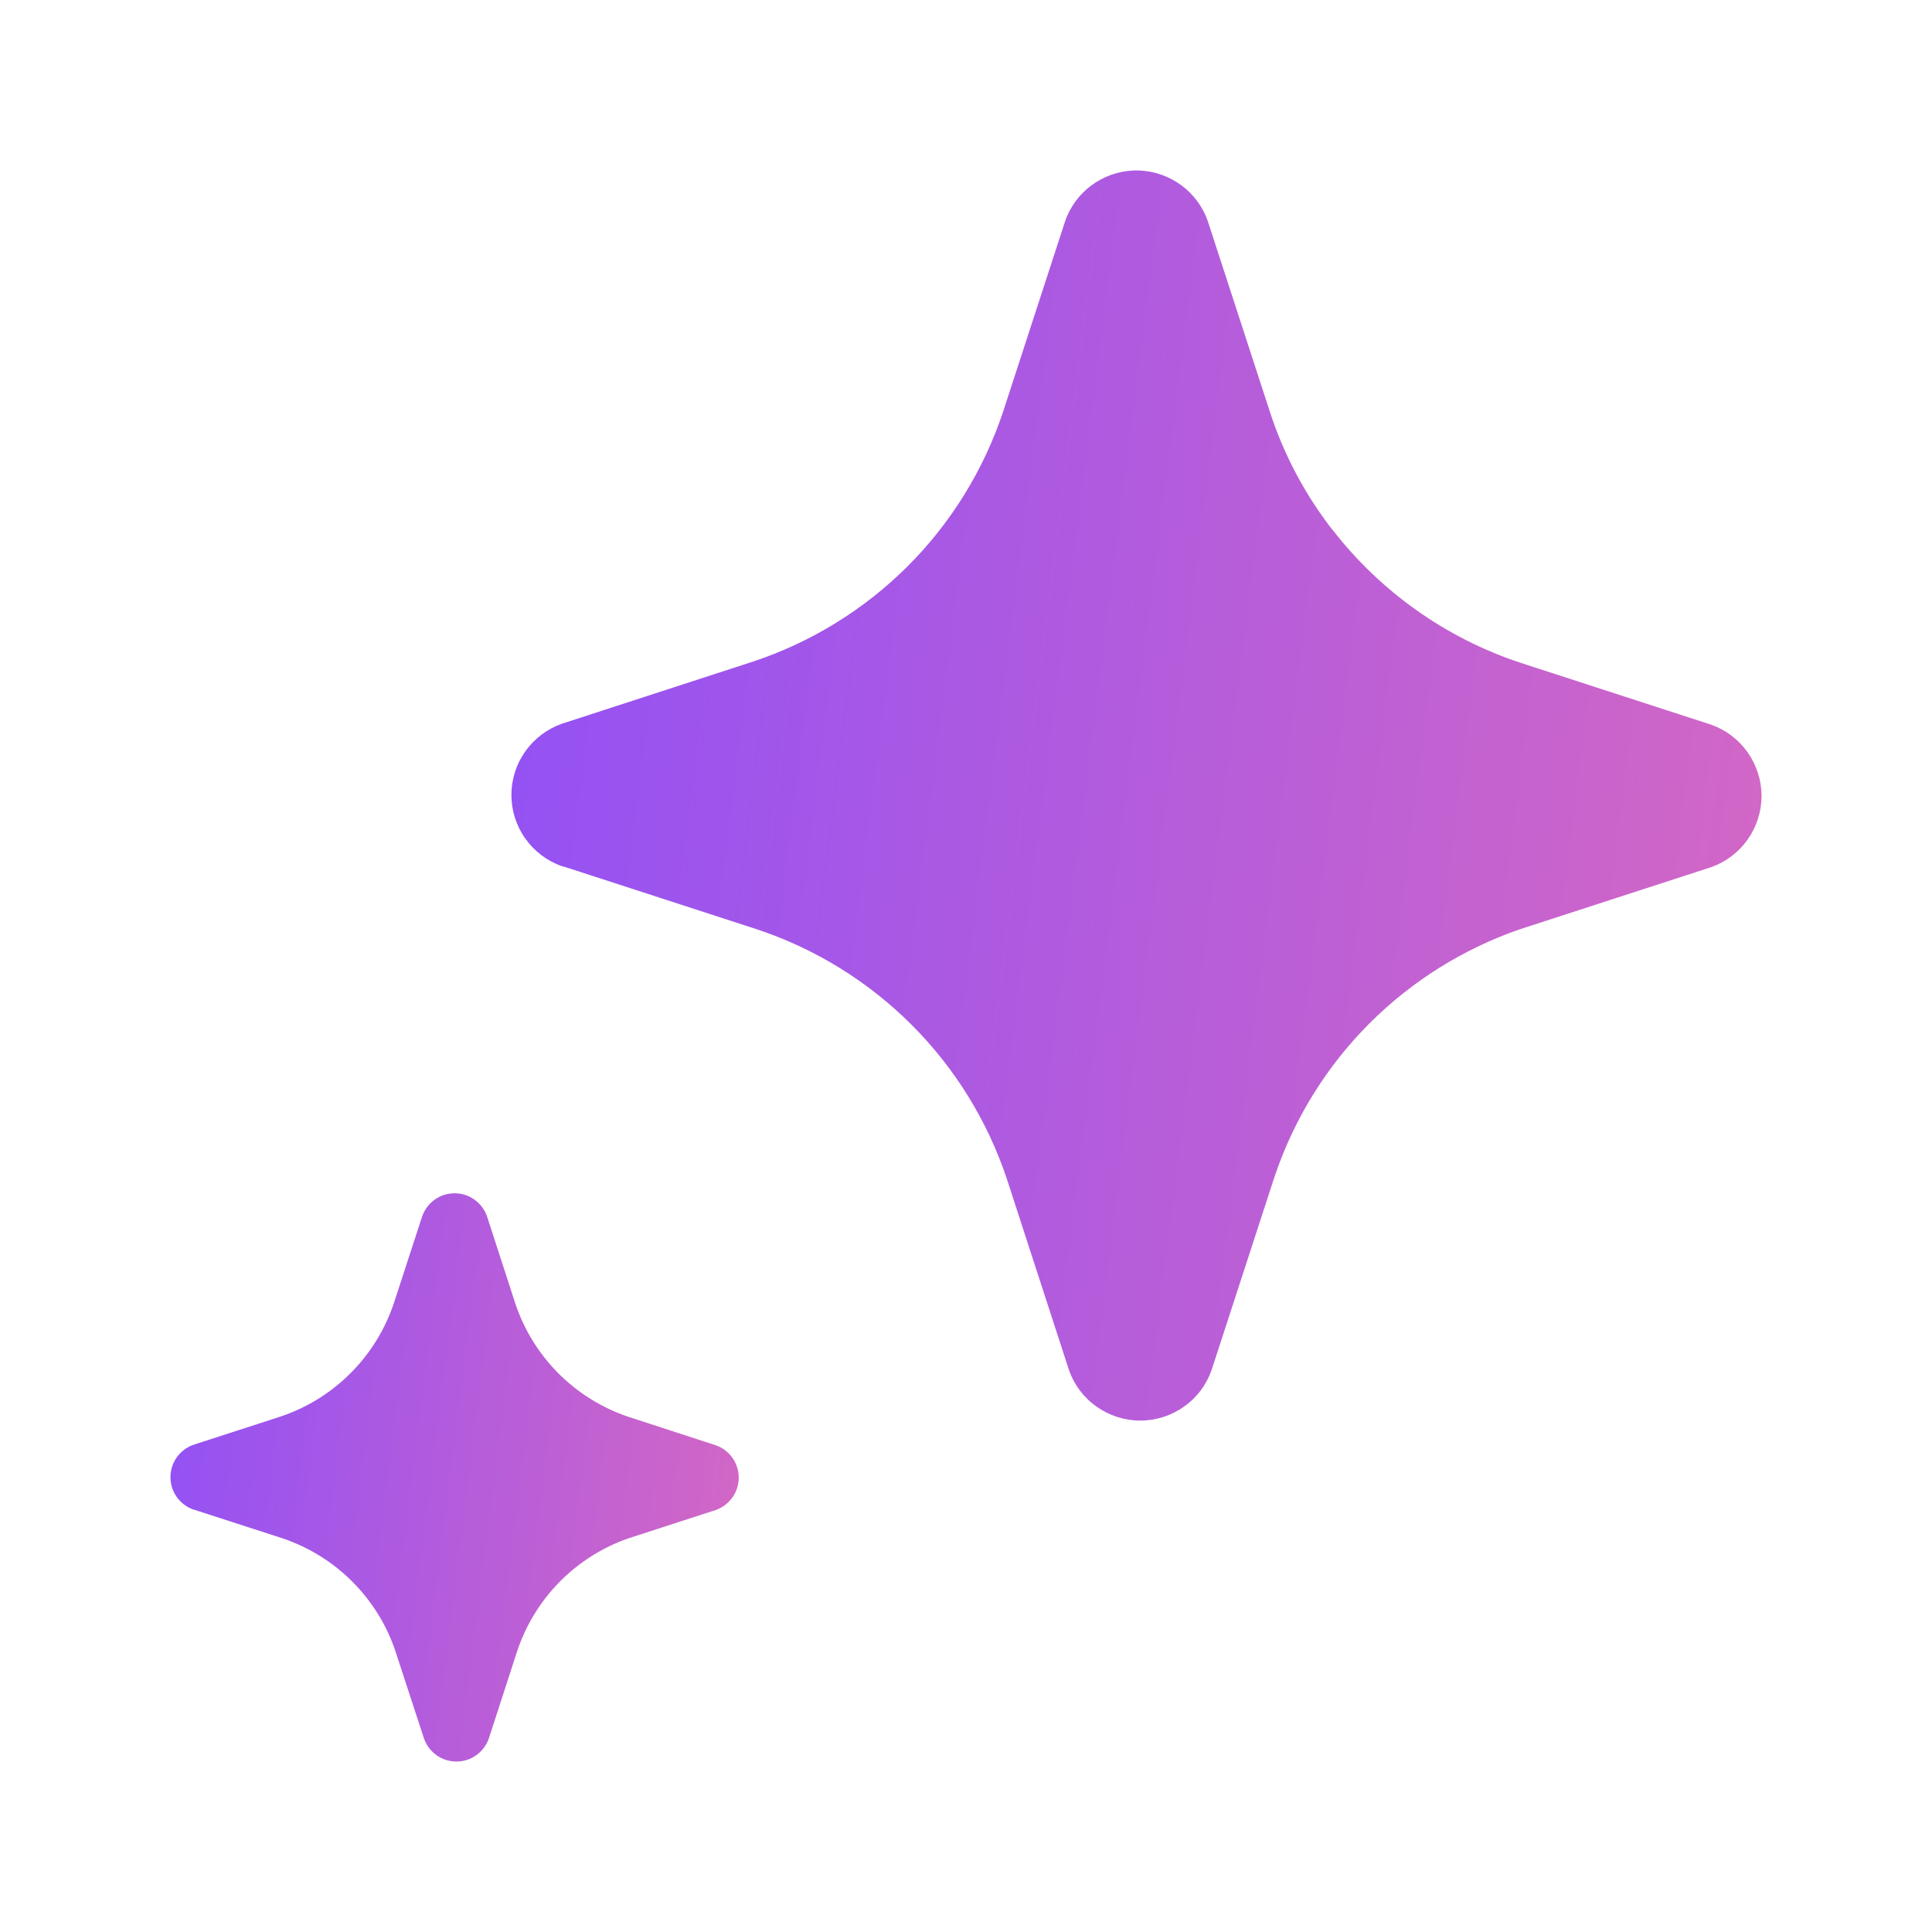
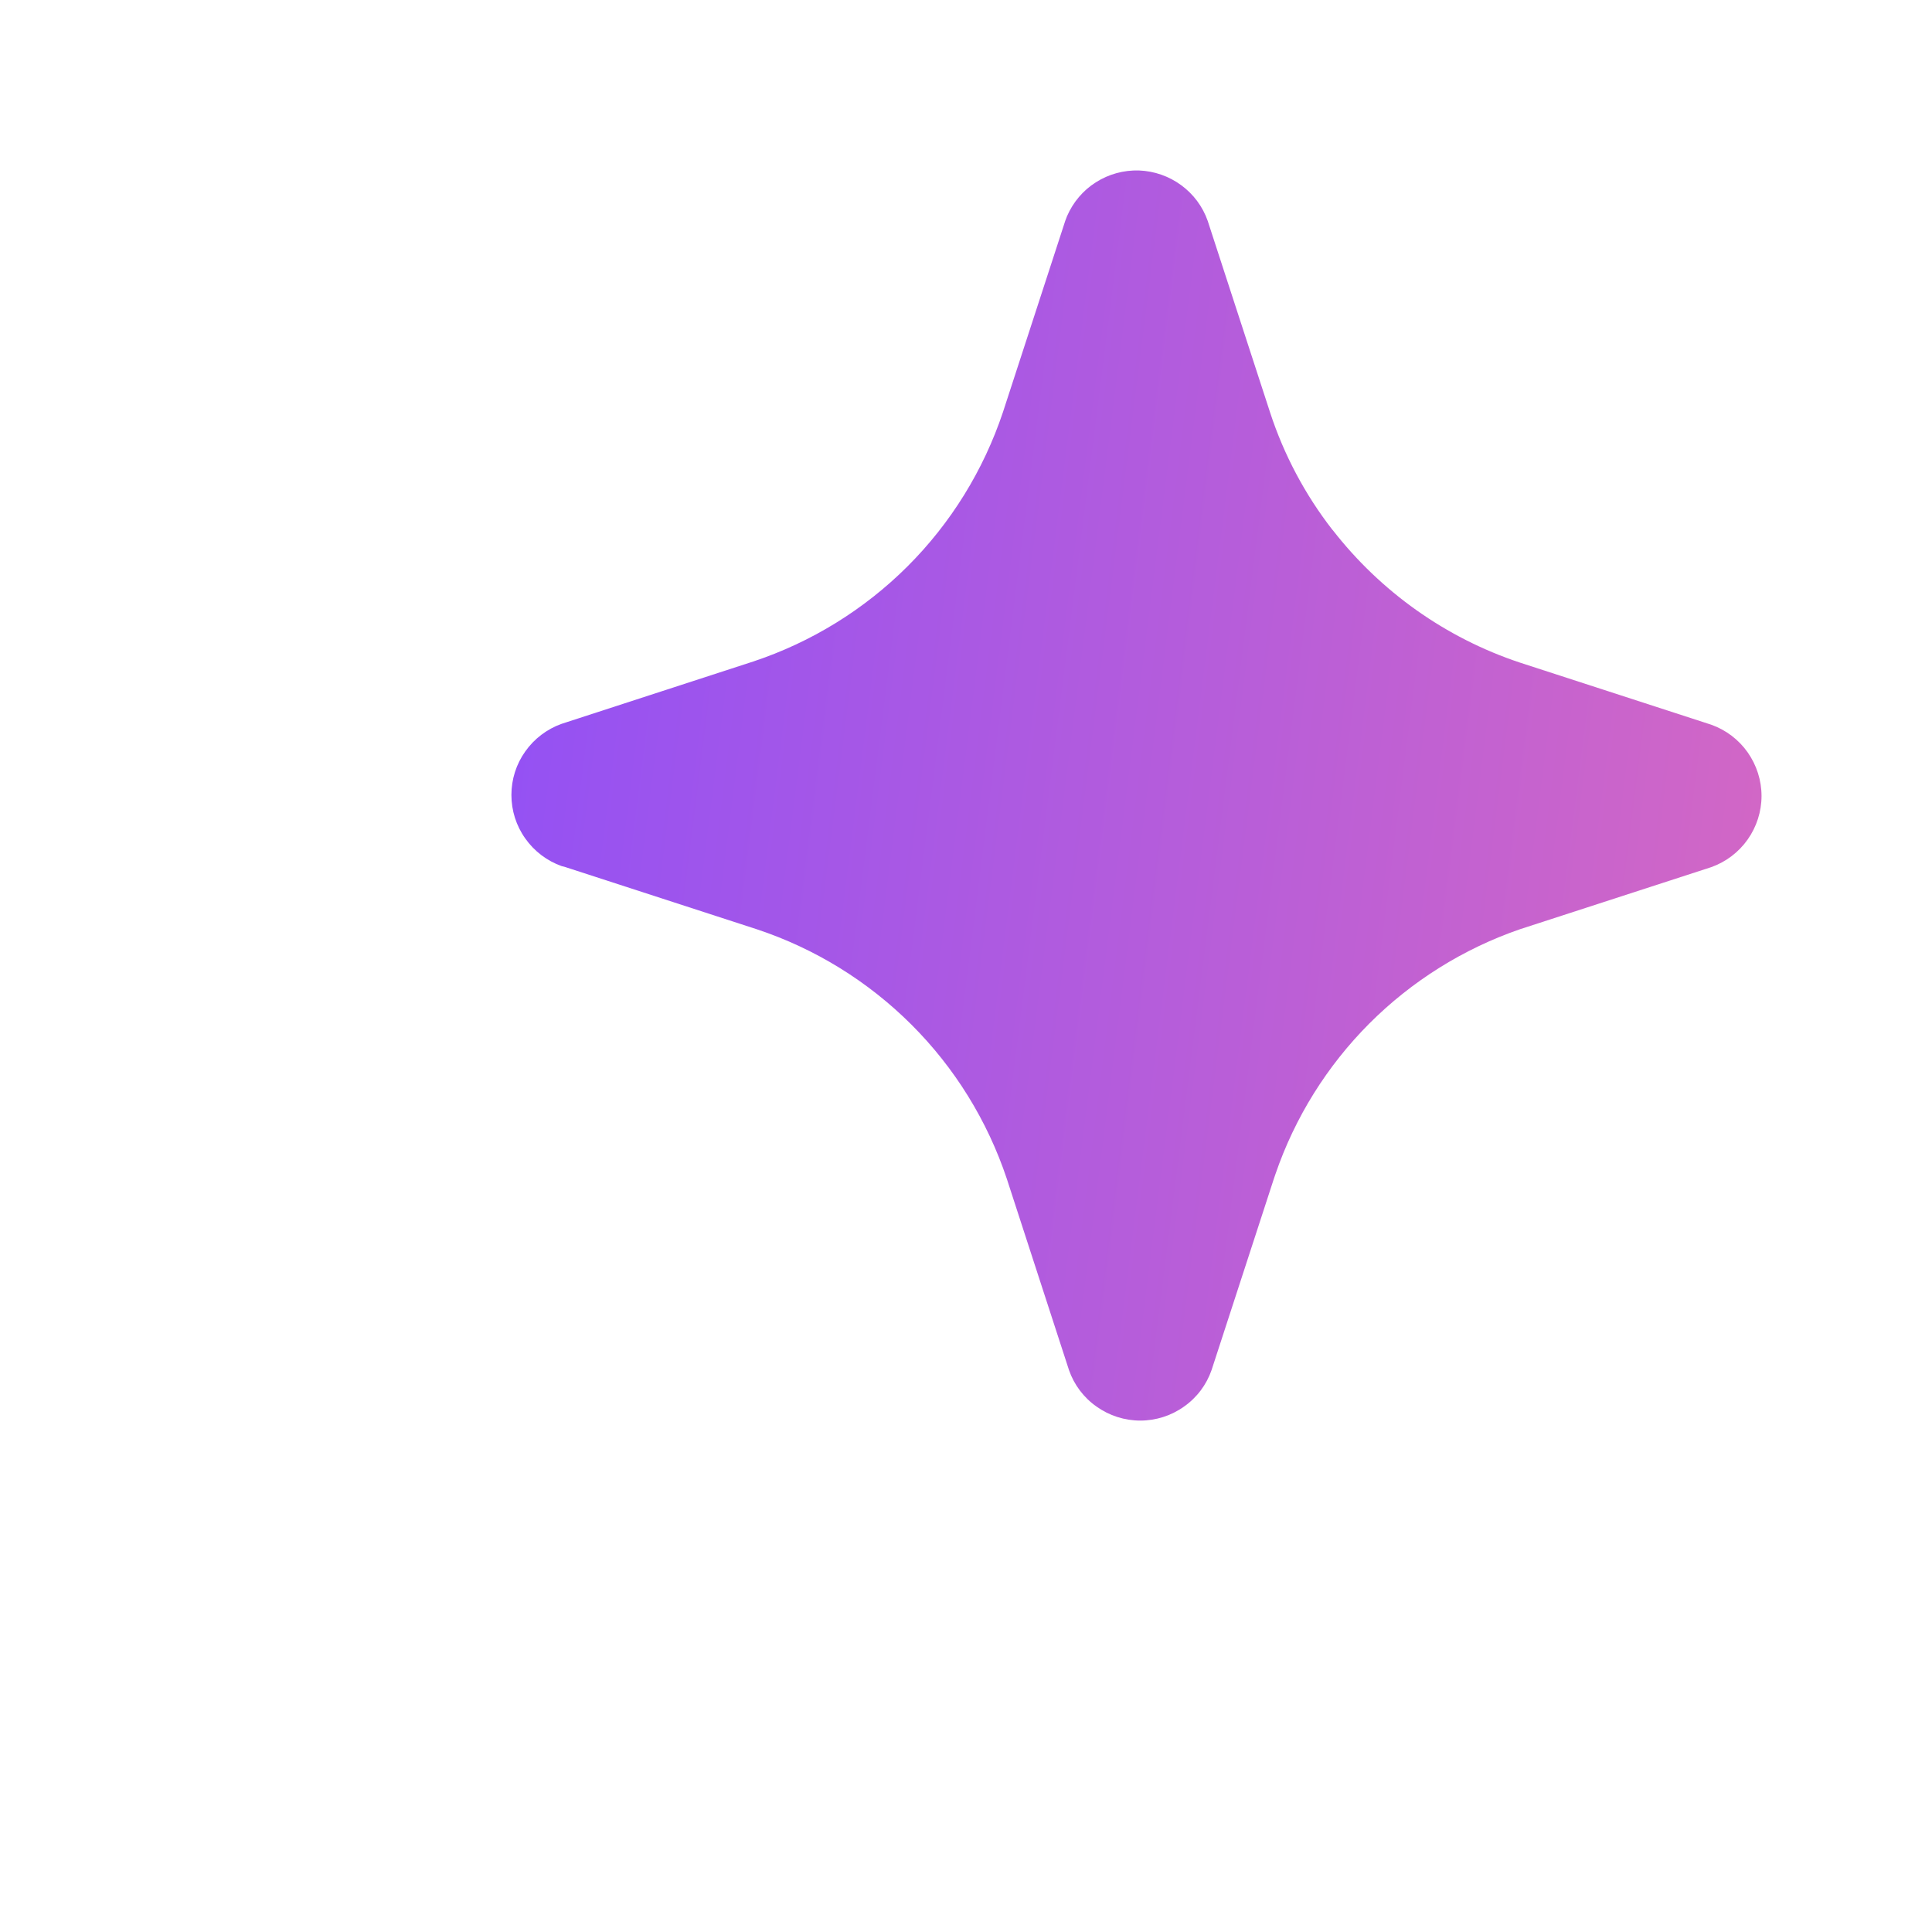
<svg xmlns="http://www.w3.org/2000/svg" width="17" height="17" viewBox="0 0 17 17" fill="none">
  <path d="M11.726 4.663C12.148 5.206 12.721 5.613 13.373 5.83L15.058 6.377C15.187 6.423 15.299 6.508 15.378 6.62C15.457 6.733 15.5 6.866 15.5 7.004C15.5 7.141 15.457 7.275 15.378 7.387C15.299 7.499 15.187 7.584 15.058 7.63L13.373 8.177C12.875 8.349 12.422 8.633 12.049 9.006C11.677 9.379 11.394 9.832 11.223 10.331L11.209 10.372L10.661 12.055C10.616 12.185 10.531 12.298 10.418 12.377C10.306 12.457 10.171 12.5 10.034 12.5C9.896 12.5 9.761 12.457 9.649 12.377C9.536 12.298 9.451 12.185 9.406 12.055L8.859 10.372C8.688 9.861 8.401 9.396 8.019 9.015C7.637 8.634 7.172 8.347 6.66 8.177L4.976 7.63L4.942 7.621C4.813 7.575 4.701 7.49 4.622 7.378C4.542 7.266 4.5 7.132 4.5 6.995C4.5 6.858 4.542 6.724 4.622 6.612C4.701 6.5 4.813 6.415 4.942 6.369L6.627 5.821C7.139 5.651 7.604 5.364 7.985 4.984C8.367 4.603 8.654 4.138 8.825 3.627L9.373 1.944L9.389 1.902C9.442 1.78 9.53 1.675 9.643 1.604C9.756 1.532 9.888 1.496 10.022 1.5C10.156 1.505 10.285 1.55 10.393 1.629C10.501 1.708 10.583 1.818 10.627 1.944L11.175 3.627C11.297 4.001 11.483 4.352 11.725 4.663" fill="url(#paint0_linear_200_9331)" />
-   <path d="M1.717 13.287L2.483 13.535C2.715 13.613 2.927 13.743 3.1 13.917C3.273 14.09 3.404 14.301 3.481 14.534L3.731 15.298C3.752 15.357 3.79 15.408 3.841 15.444C3.892 15.481 3.953 15.5 4.016 15.5C4.079 15.5 4.14 15.481 4.191 15.444C4.242 15.408 4.28 15.357 4.301 15.298L4.549 14.534C4.625 14.303 4.753 14.093 4.924 13.919C5.095 13.746 5.303 13.614 5.533 13.535L6.298 13.287C6.357 13.266 6.408 13.228 6.444 13.177C6.481 13.126 6.5 13.065 6.5 13.002C6.5 12.939 6.481 12.878 6.444 12.827C6.408 12.776 6.357 12.738 6.298 12.717L5.533 12.468C5.3 12.39 5.088 12.259 4.914 12.085C4.741 11.911 4.61 11.699 4.533 11.466L4.285 10.702C4.264 10.643 4.226 10.592 4.175 10.556C4.124 10.519 4.063 10.5 4 10.5C3.937 10.5 3.876 10.519 3.825 10.556C3.774 10.592 3.736 10.643 3.715 10.702L3.466 11.466C3.388 11.699 3.258 11.91 3.084 12.083C2.911 12.257 2.7 12.387 2.467 12.465L1.702 12.713C1.643 12.734 1.592 12.772 1.556 12.823C1.519 12.874 1.5 12.935 1.5 12.998C1.5 13.061 1.519 13.122 1.556 13.173C1.592 13.224 1.643 13.262 1.702 13.283L1.717 13.287Z" fill="url(#paint1_linear_200_9331)" />
  <defs>
    <linearGradient id="paint0_linear_200_9331" x1="15.5" y1="12.5" x2="3.304" y2="10.958" gradientUnits="userSpaceOnUse">
      <stop stop-color="#D568C3" />
      <stop offset="1" stop-color="#9150F6" />
    </linearGradient>
    <linearGradient id="paint1_linear_200_9331" x1="6.5" y1="15.5" x2="0.956" y2="14.799" gradientUnits="userSpaceOnUse">
      <stop stop-color="#D568C3" />
      <stop offset="1" stop-color="#9150F6" />
    </linearGradient>
  </defs>
</svg>